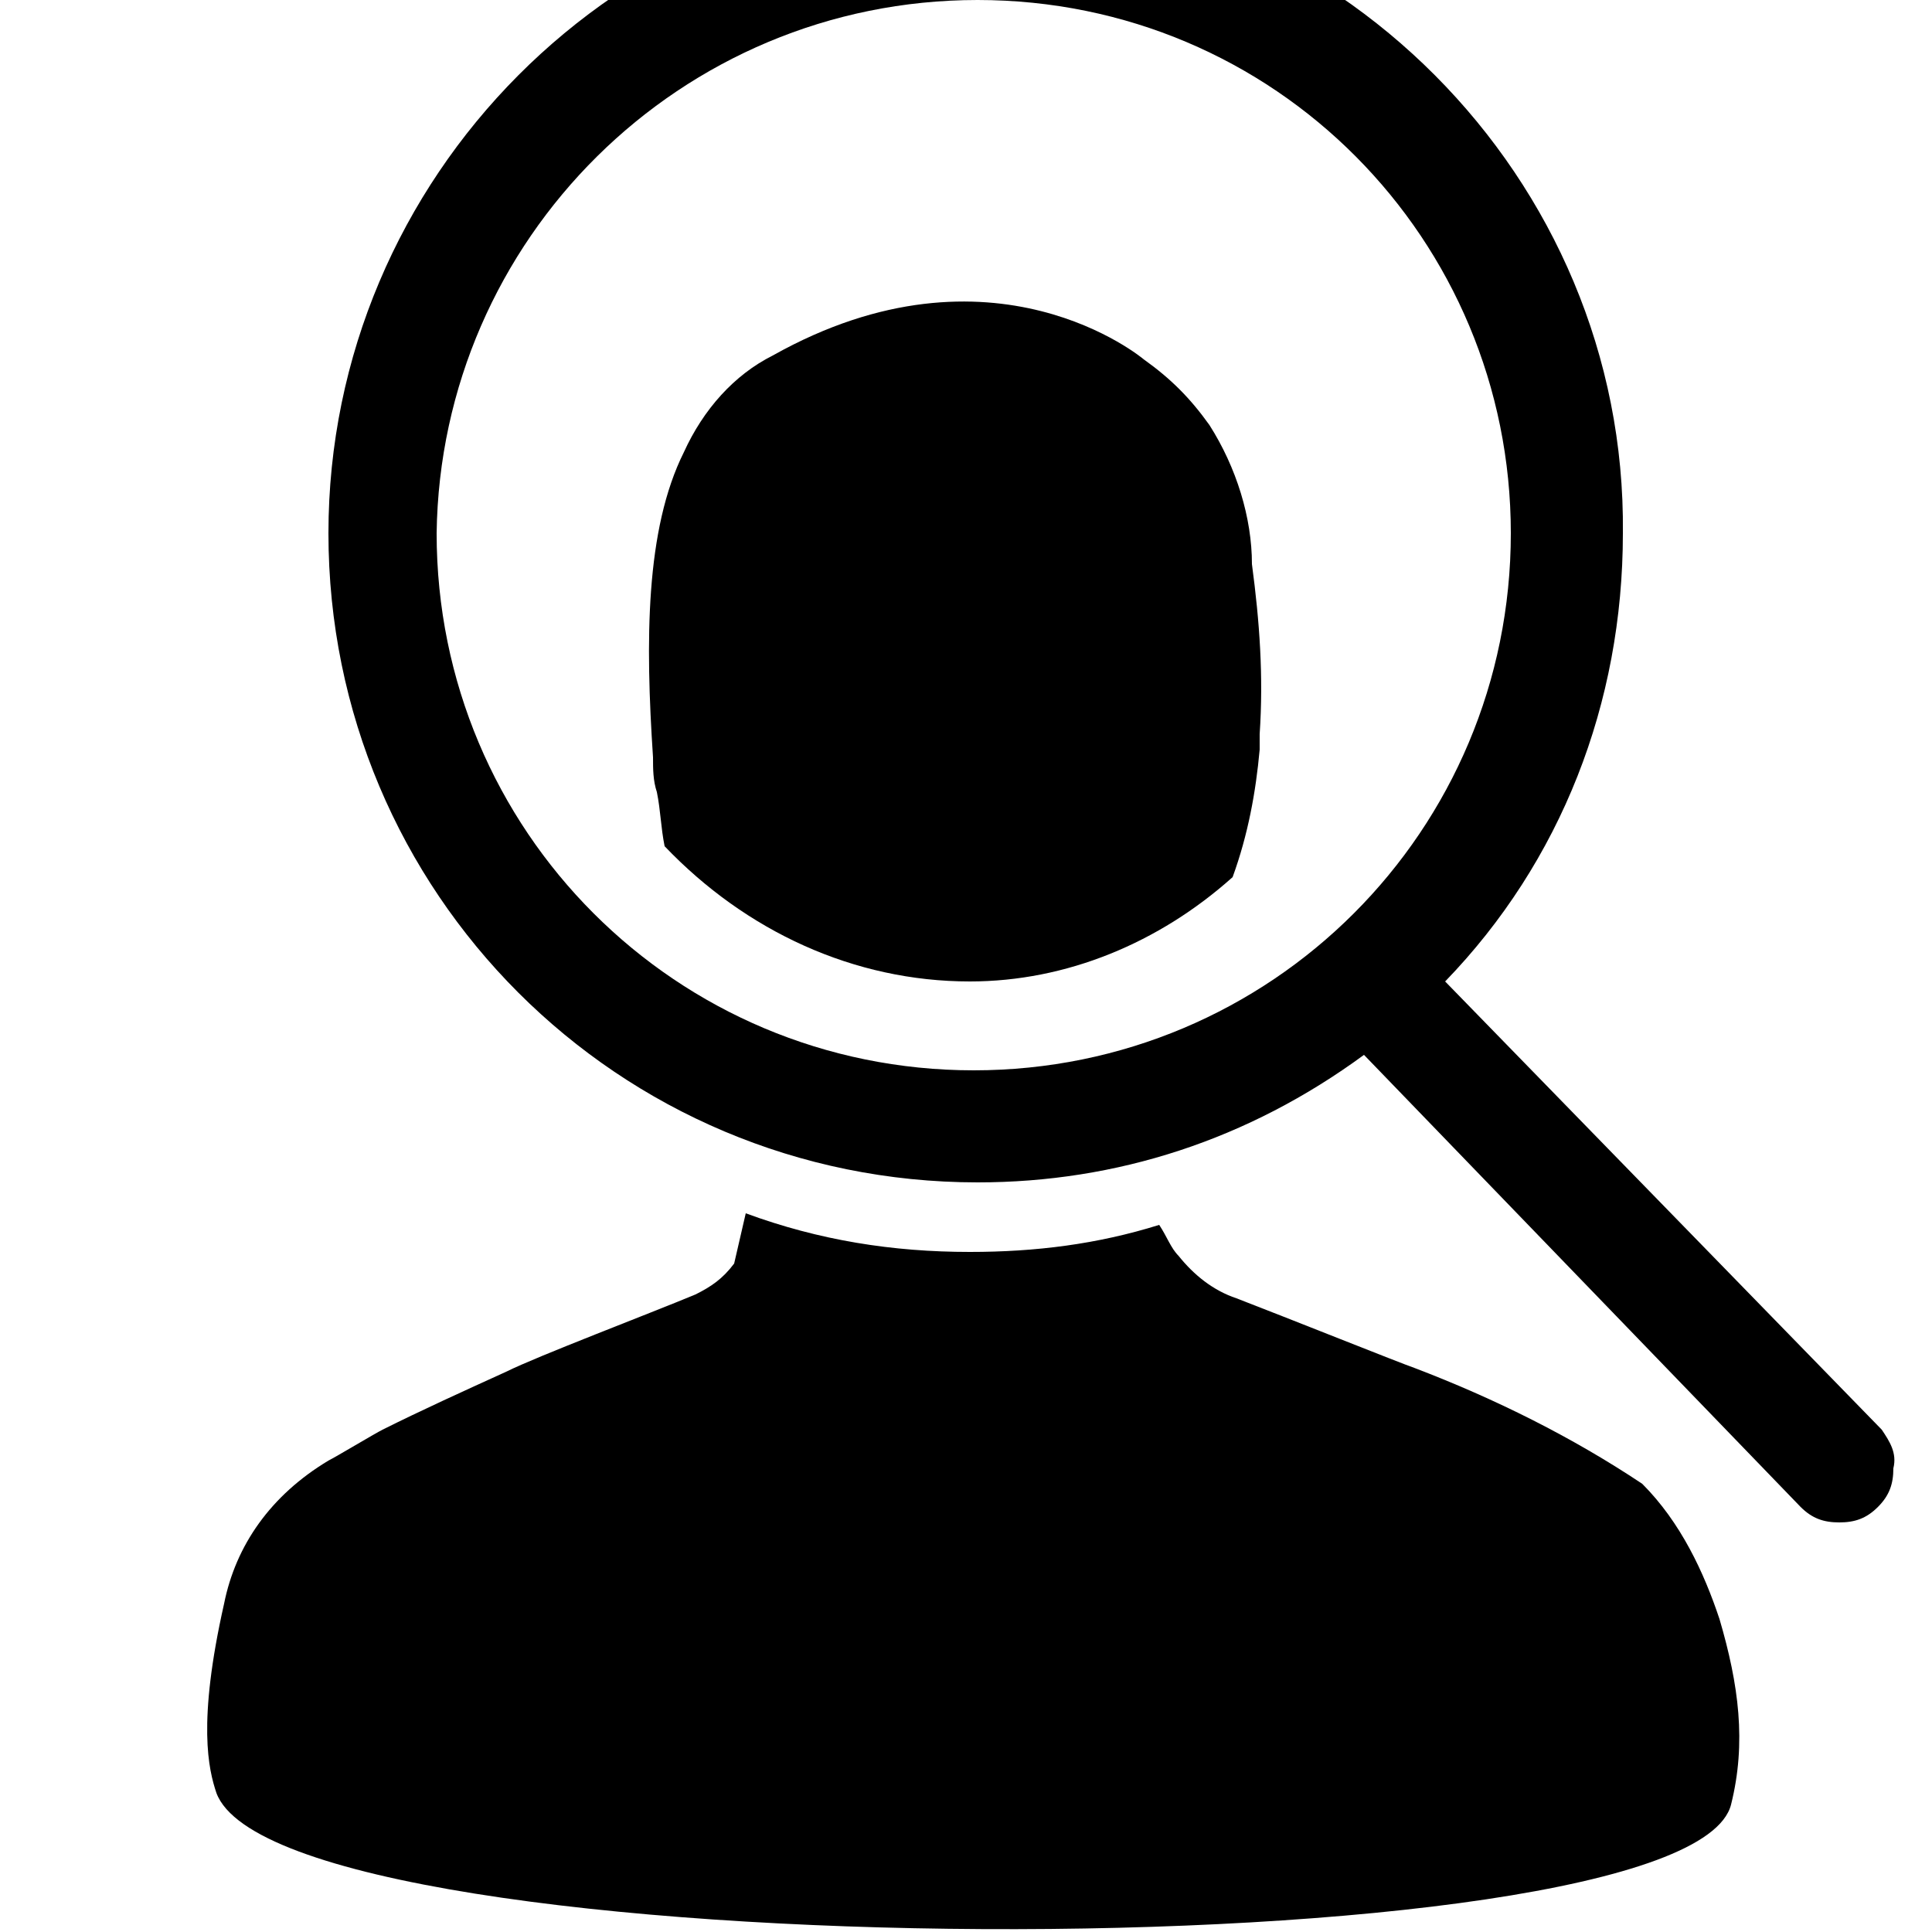
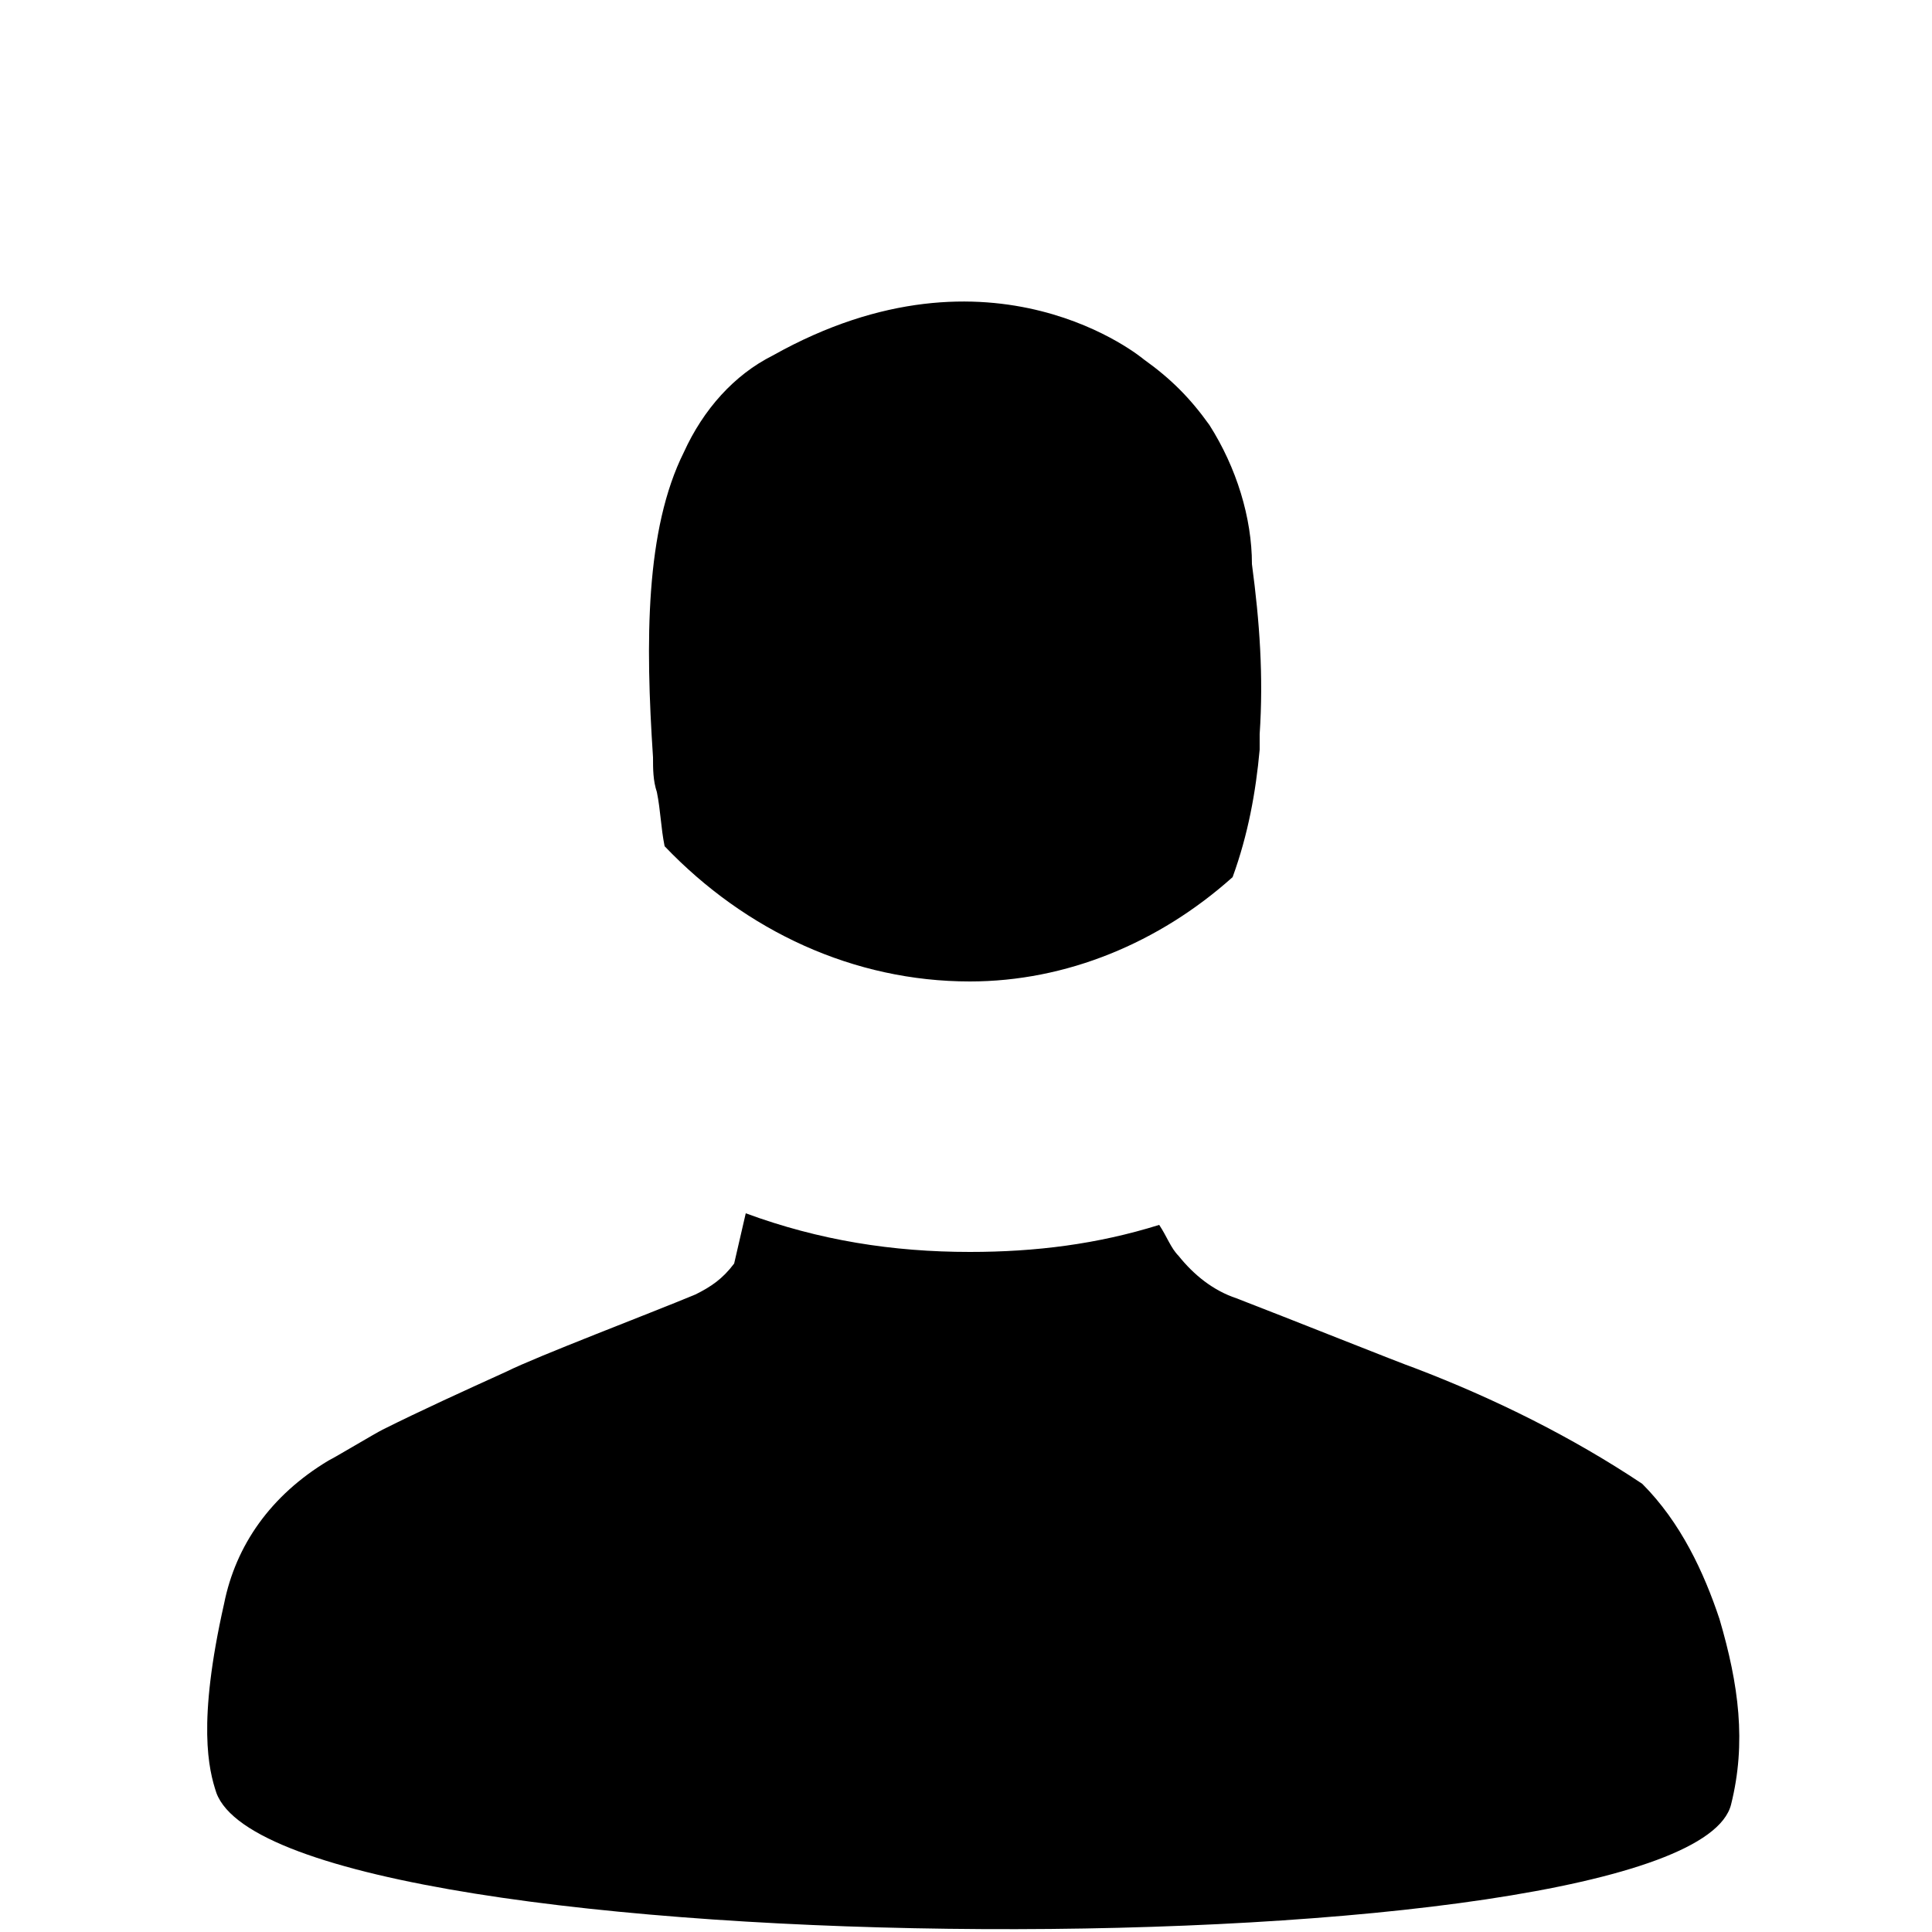
<svg xmlns="http://www.w3.org/2000/svg" viewBox="0 0 50 50">
  <path d="M42.5 38.4c-1.8-1.2-3.8-2.2-5.9-3-.3-.1-3.3-1.3-4.6-1.8-.6-.2-1.1-.6-1.5-1.1-.2-.2-.3-.5-.5-.8-1.6.5-3.2.7-4.9.7-2 0-3.9-.3-5.8-1l-.3 1.3c-.3.4-.6.6-1 .8-1.2.5-4.1 1.6-4.9 2-1.1.5-2.2 1-3.2 1.5-.2.1-1.2.7-1.4.8-1.5.9-2.4 2.2-2.7 3.7-.7 3.1-.4 4.3-.2 4.9 1.7 4.6 38.1 4.7 39.2.3.4-1.6.2-3.1-.3-4.8-.4-1.2-1-2.5-2-3.5zM31.3 11c-.5-.7-1-1.2-1.7-1.7 0 0-3.9-3.3-9.6-.1-1 .5-1.8 1.4-2.3 2.5-1 2-1 4.9-.8 7.9 0 .3 0 .6.1.9.1.5.1.9.2 1.4 2.1 2.2 4.9 3.5 7.9 3.5 2.5 0 4.9-1 6.8-2.7.4-1.1.6-2.2.7-3.3V19c.1-1.5 0-2.9-.2-4.4 0-1.2-.4-2.5-1.1-3.6z" />
-   <path d="M48.7 37 37.4 25.4c3-3.1 4.6-7.2 4.6-11.6C42.1 4.6 34.5-3 25.3-3 16-3 8.5 4.6 8.5 13.8c0 9.3 7.5 16.8 16.8 16.8 3.6 0 7-1.1 10-3.3L46.6 39c.3.3.6.4 1 .4s.7-.1 1-.4c.3-.3.4-.6.4-1 .1-.4-.1-.7-.3-1zm-9.6-23.2c0 7.7-6.2 13.9-13.9 13.9s-13.9-6.2-13.9-13.9C11.4 6.2 17.6 0 25.3 0s13.8 6.2 13.8 13.8z" />
</svg>